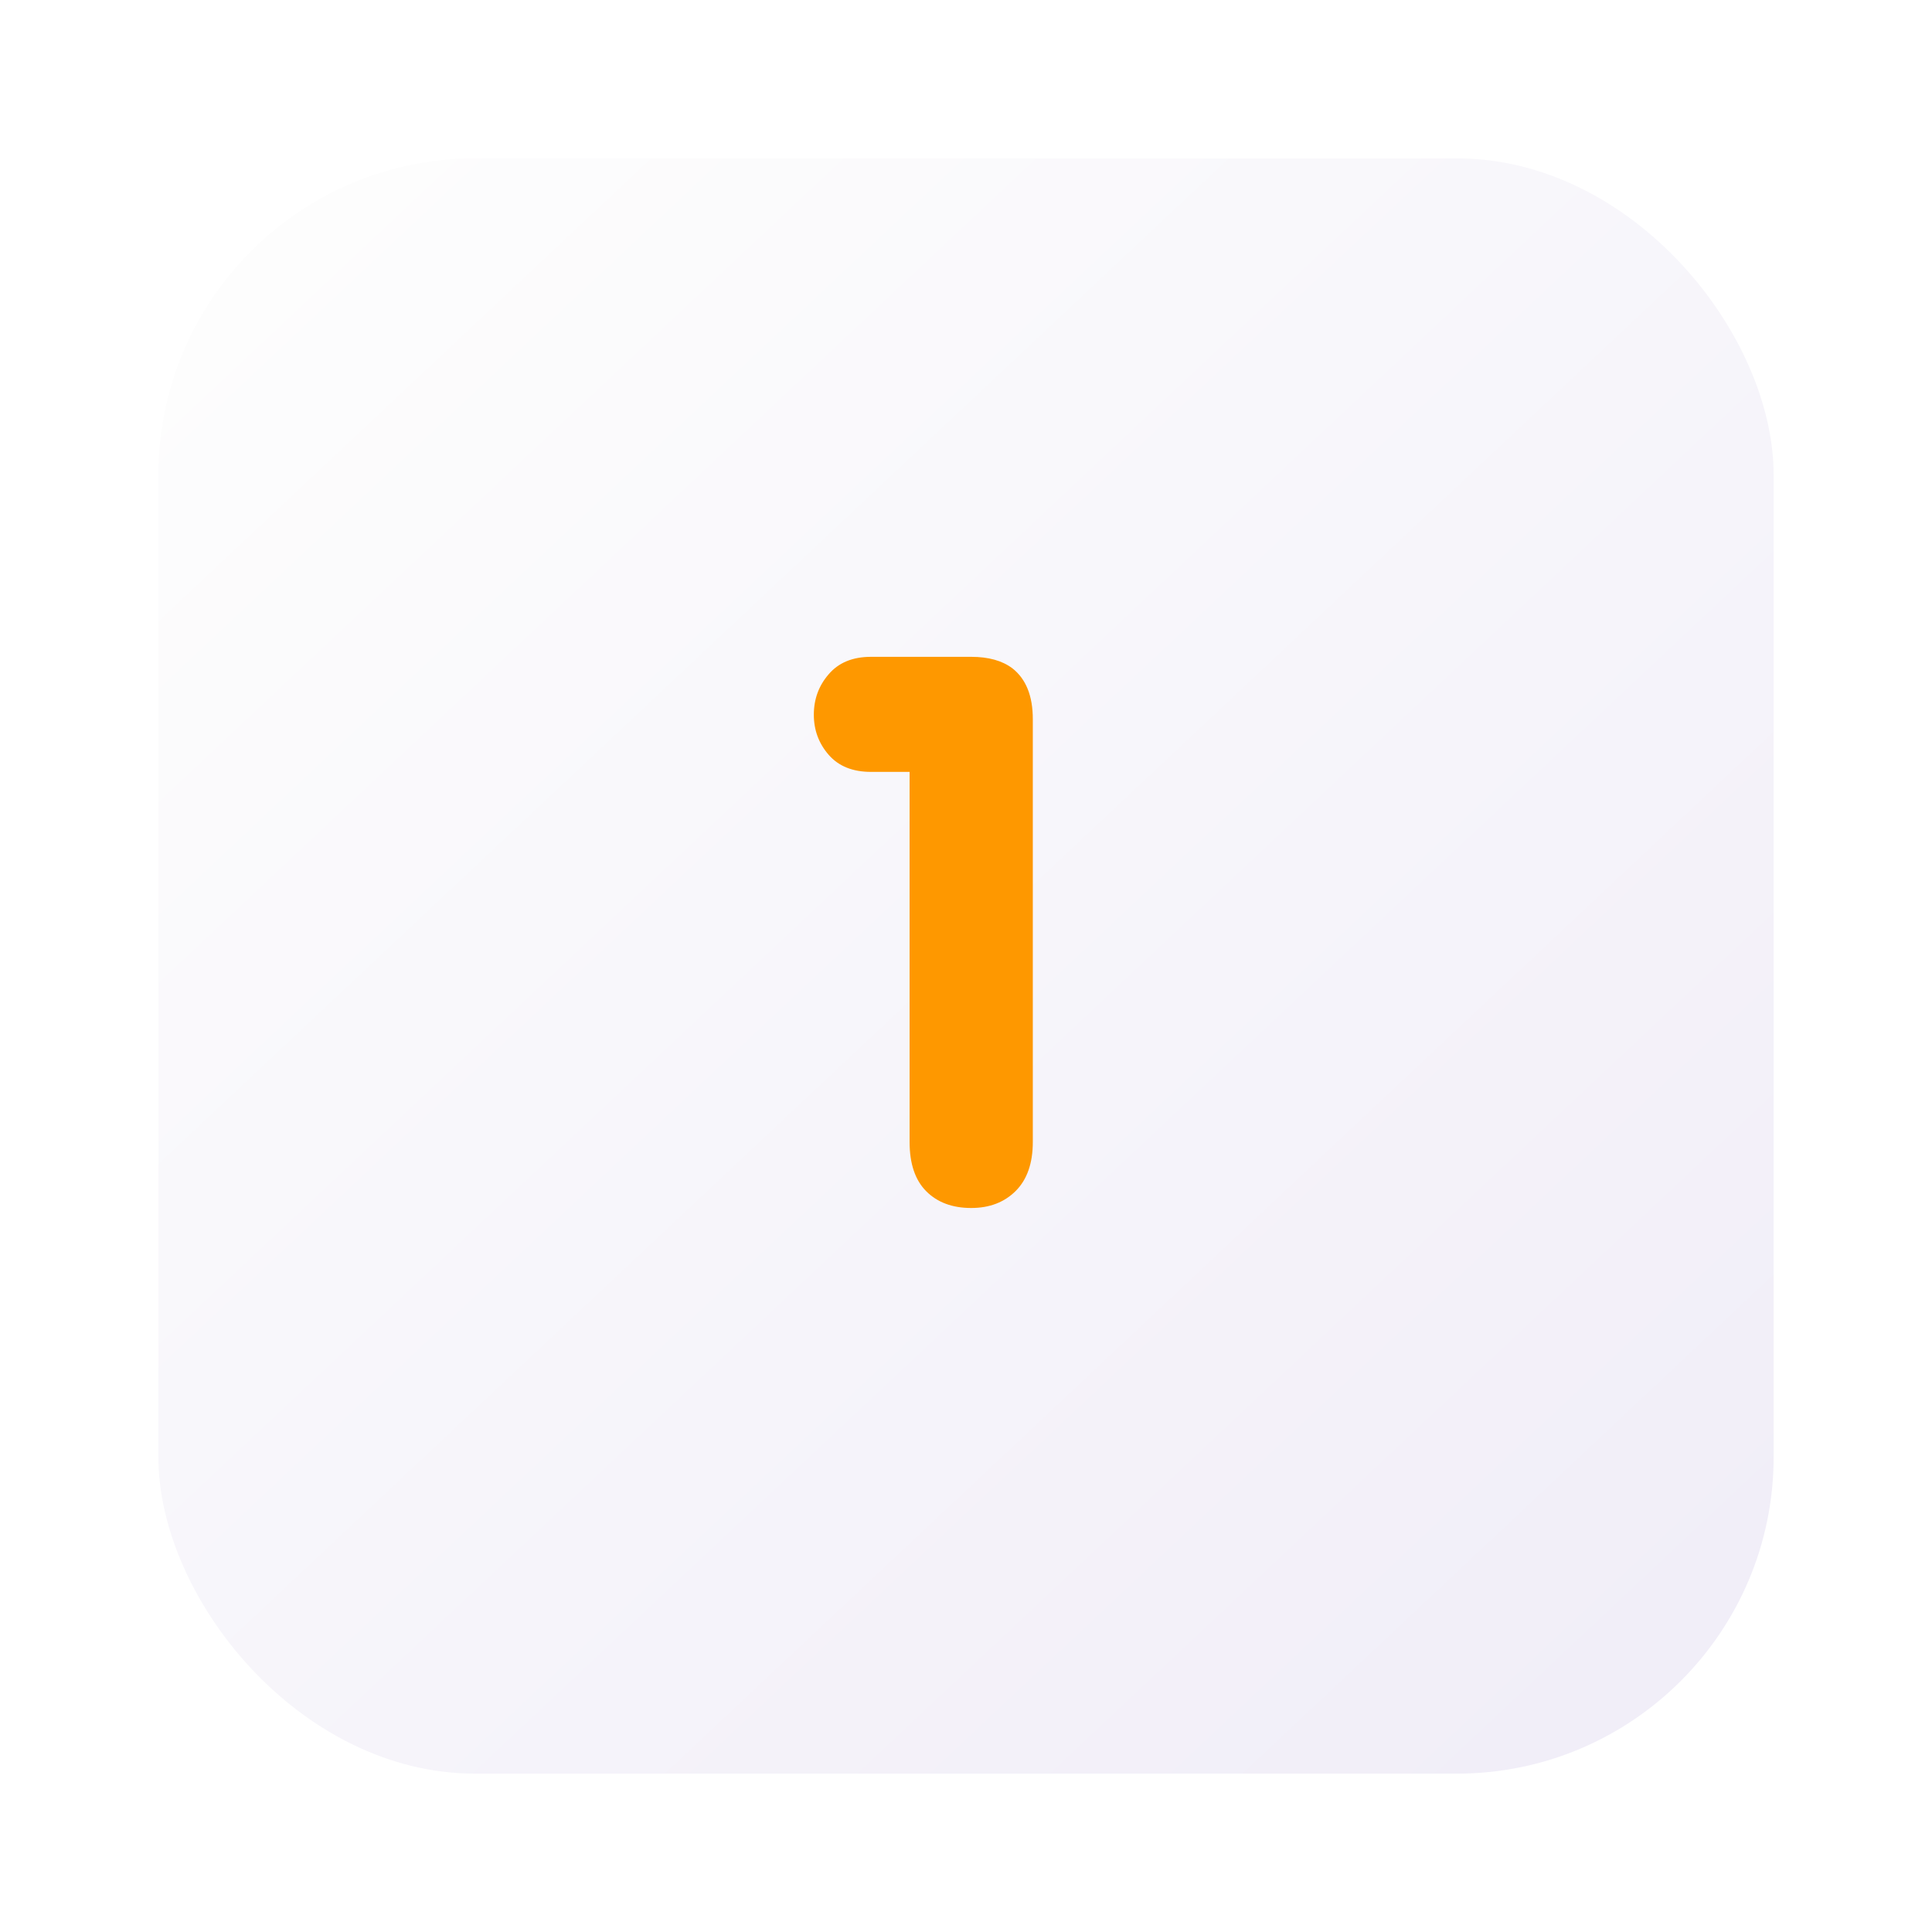
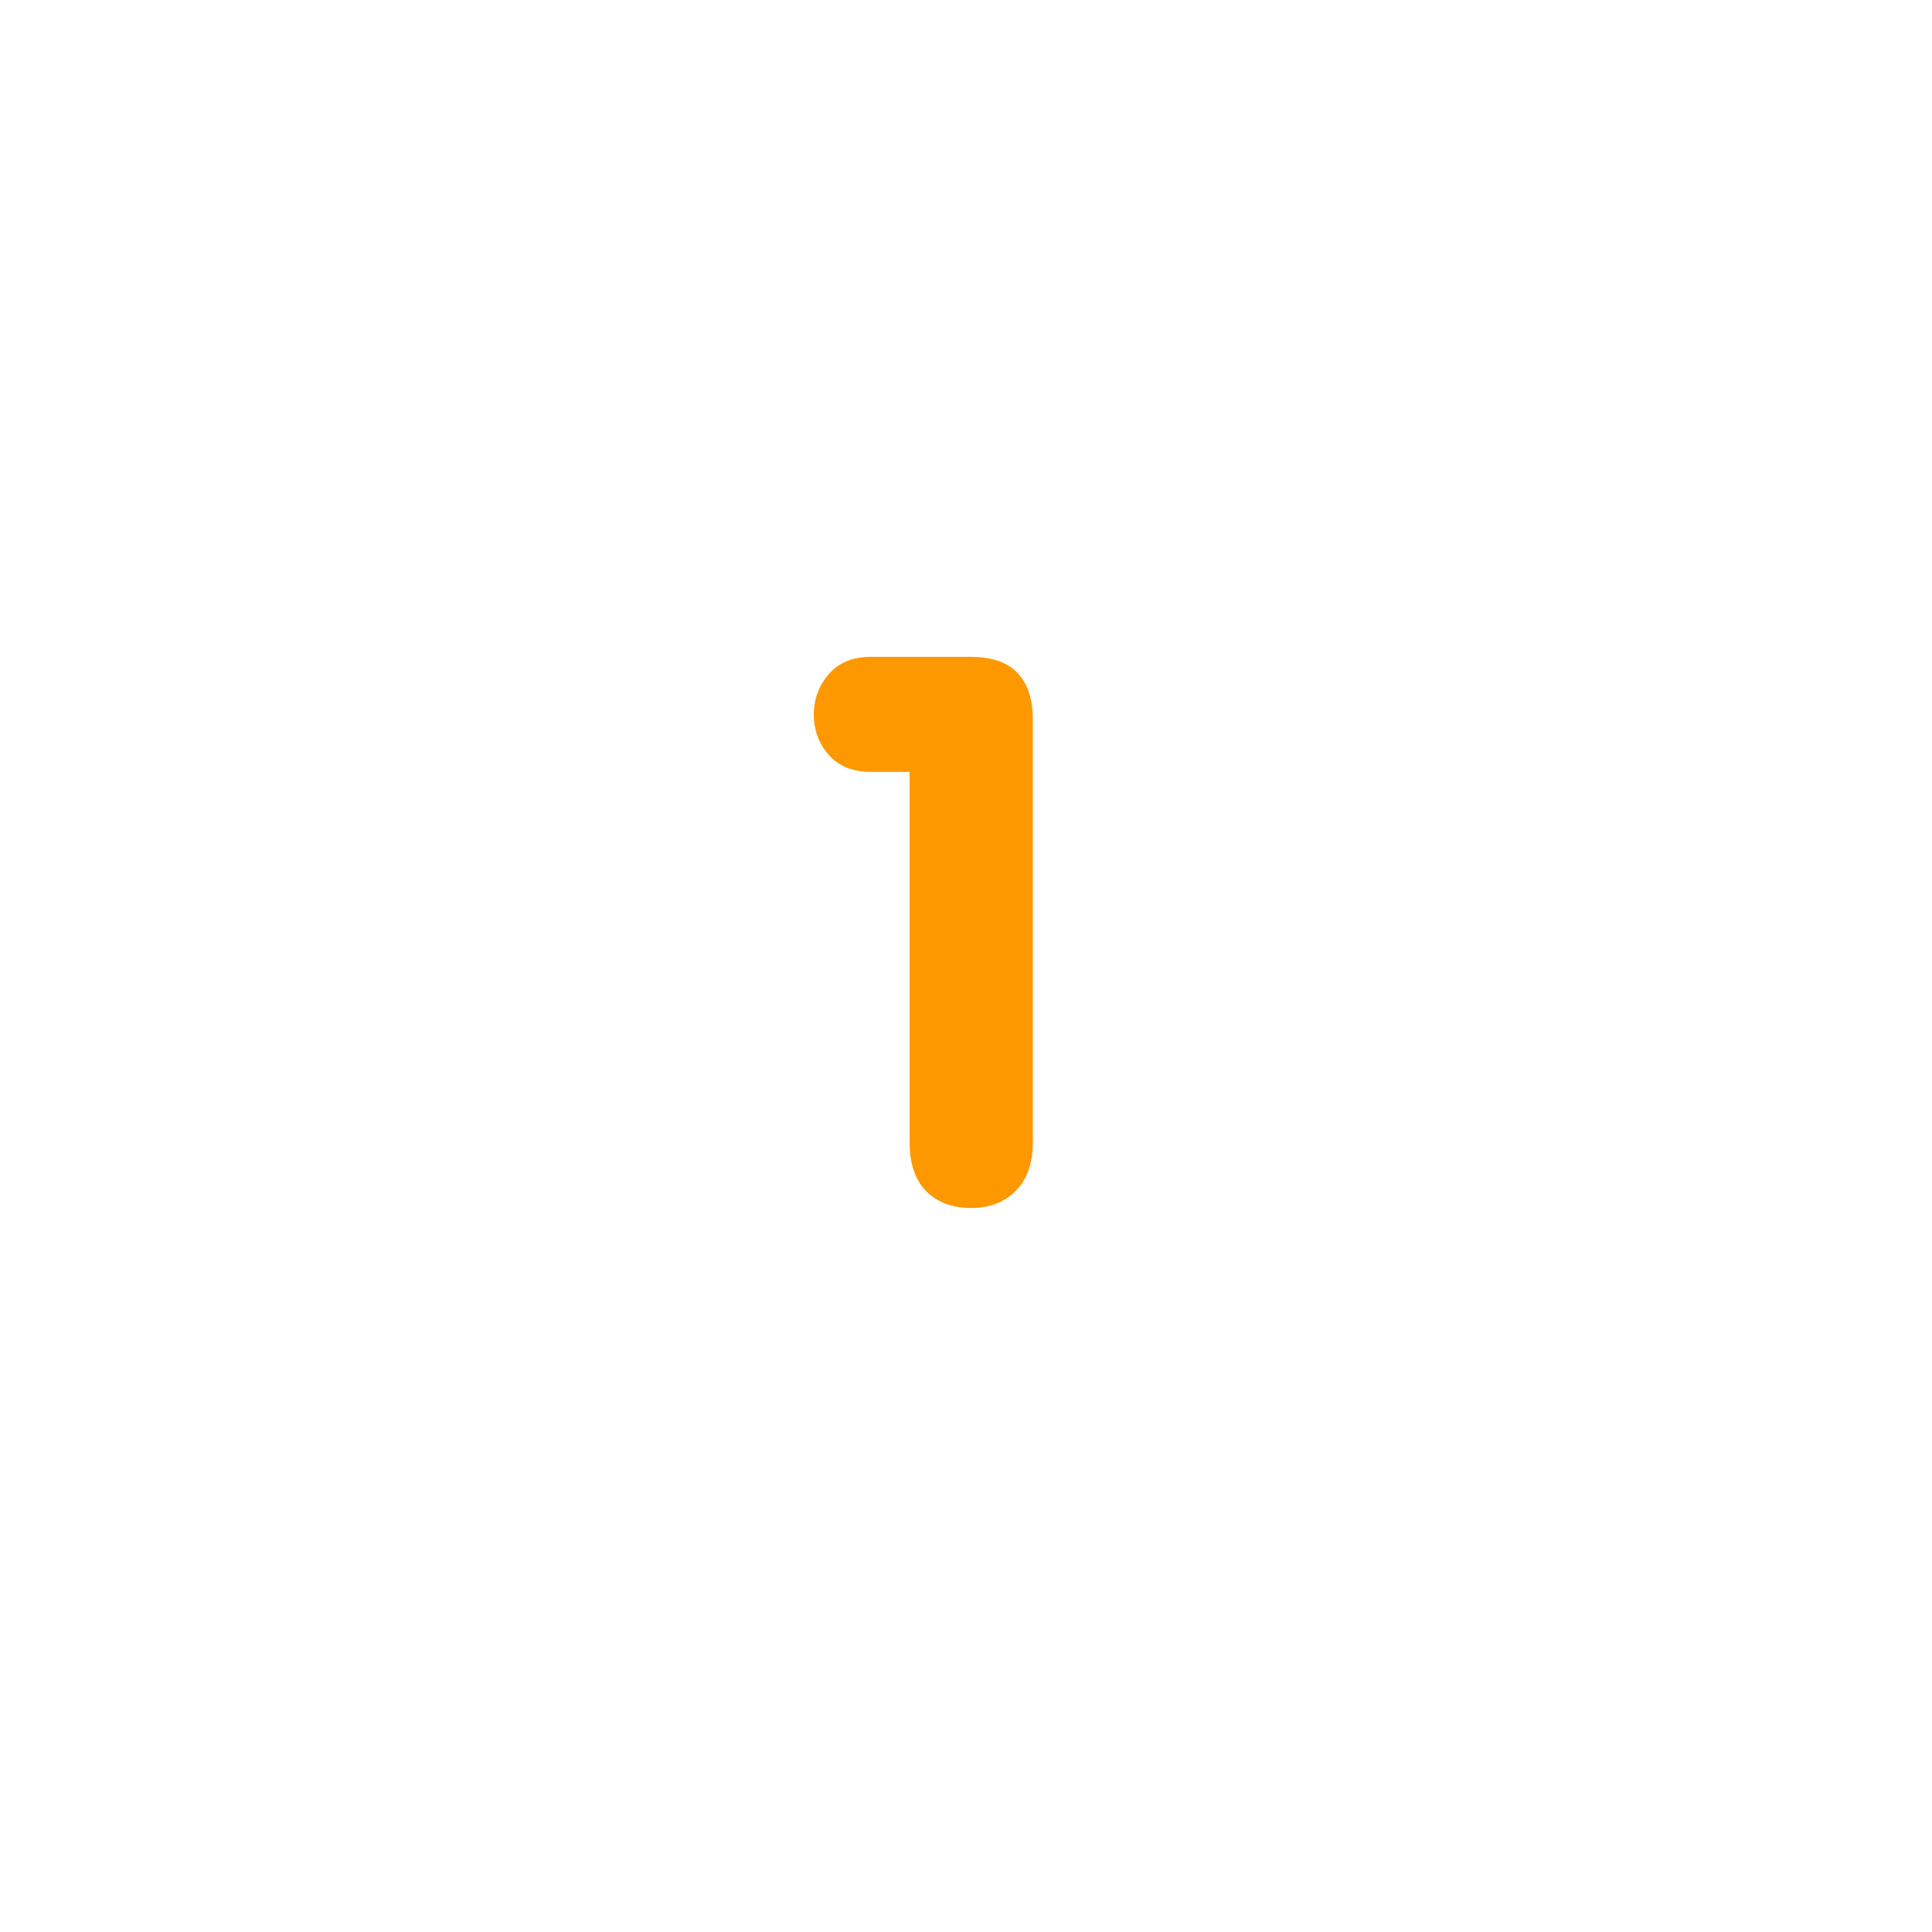
<svg xmlns="http://www.w3.org/2000/svg" width="122" height="122" viewBox="0 0 122 122" fill="none">
  <g filter="url(#filter0_d)">
-     <rect x="10" y="8" width="102" height="102" rx="20" fill="url(#paint0_linear)" />
-   </g>
+     </g>
  <path d="M51.391 45.133C51.391 44.148 51.703 43.297 52.328 42.578C52.953 41.844 53.844 41.477 55 41.477H61.328C62.422 41.477 63.289 41.719 63.93 42.203C64.789 42.875 65.219 43.945 65.219 45.414V72.109C65.219 73.453 64.859 74.484 64.141 75.203C63.422 75.922 62.484 76.281 61.328 76.281C60.141 76.281 59.195 75.93 58.492 75.227C57.789 74.523 57.438 73.484 57.438 72.109V48.742H55C53.844 48.742 52.953 48.383 52.328 47.664C51.703 46.945 51.391 46.102 51.391 45.133Z" fill="#FE9800" />
  <defs>
    <filter id="filter0_d" x="0" y="0" width="122" height="122" filterUnits="userSpaceOnUse" color-interpolation-filters="sRGB">
      <feFlood flood-opacity="0" result="BackgroundImageFix" />
      <feColorMatrix in="SourceAlpha" type="matrix" values="0 0 0 0 0 0 0 0 0 0 0 0 0 0 0 0 0 0 127 0" />
      <feOffset dy="2" />
      <feGaussianBlur stdDeviation="5" />
      <feColorMatrix type="matrix" values="0 0 0 0 0 0 0 0 0 0 0 0 0 0 0 0 0 0 0.15 0" />
      <feBlend mode="normal" in2="BackgroundImageFix" result="effect1_dropShadow" />
      <feBlend mode="normal" in="SourceGraphic" in2="effect1_dropShadow" result="shape" />
    </filter>
    <linearGradient id="paint0_linear" x1="16.5" y1="14" x2="102" y2="105" gradientUnits="userSpaceOnUse">
      <stop stop-color="#FDFDFD" />
      <stop offset="1" stop-color="#F1EEF8" />
    </linearGradient>
  </defs>
</svg>